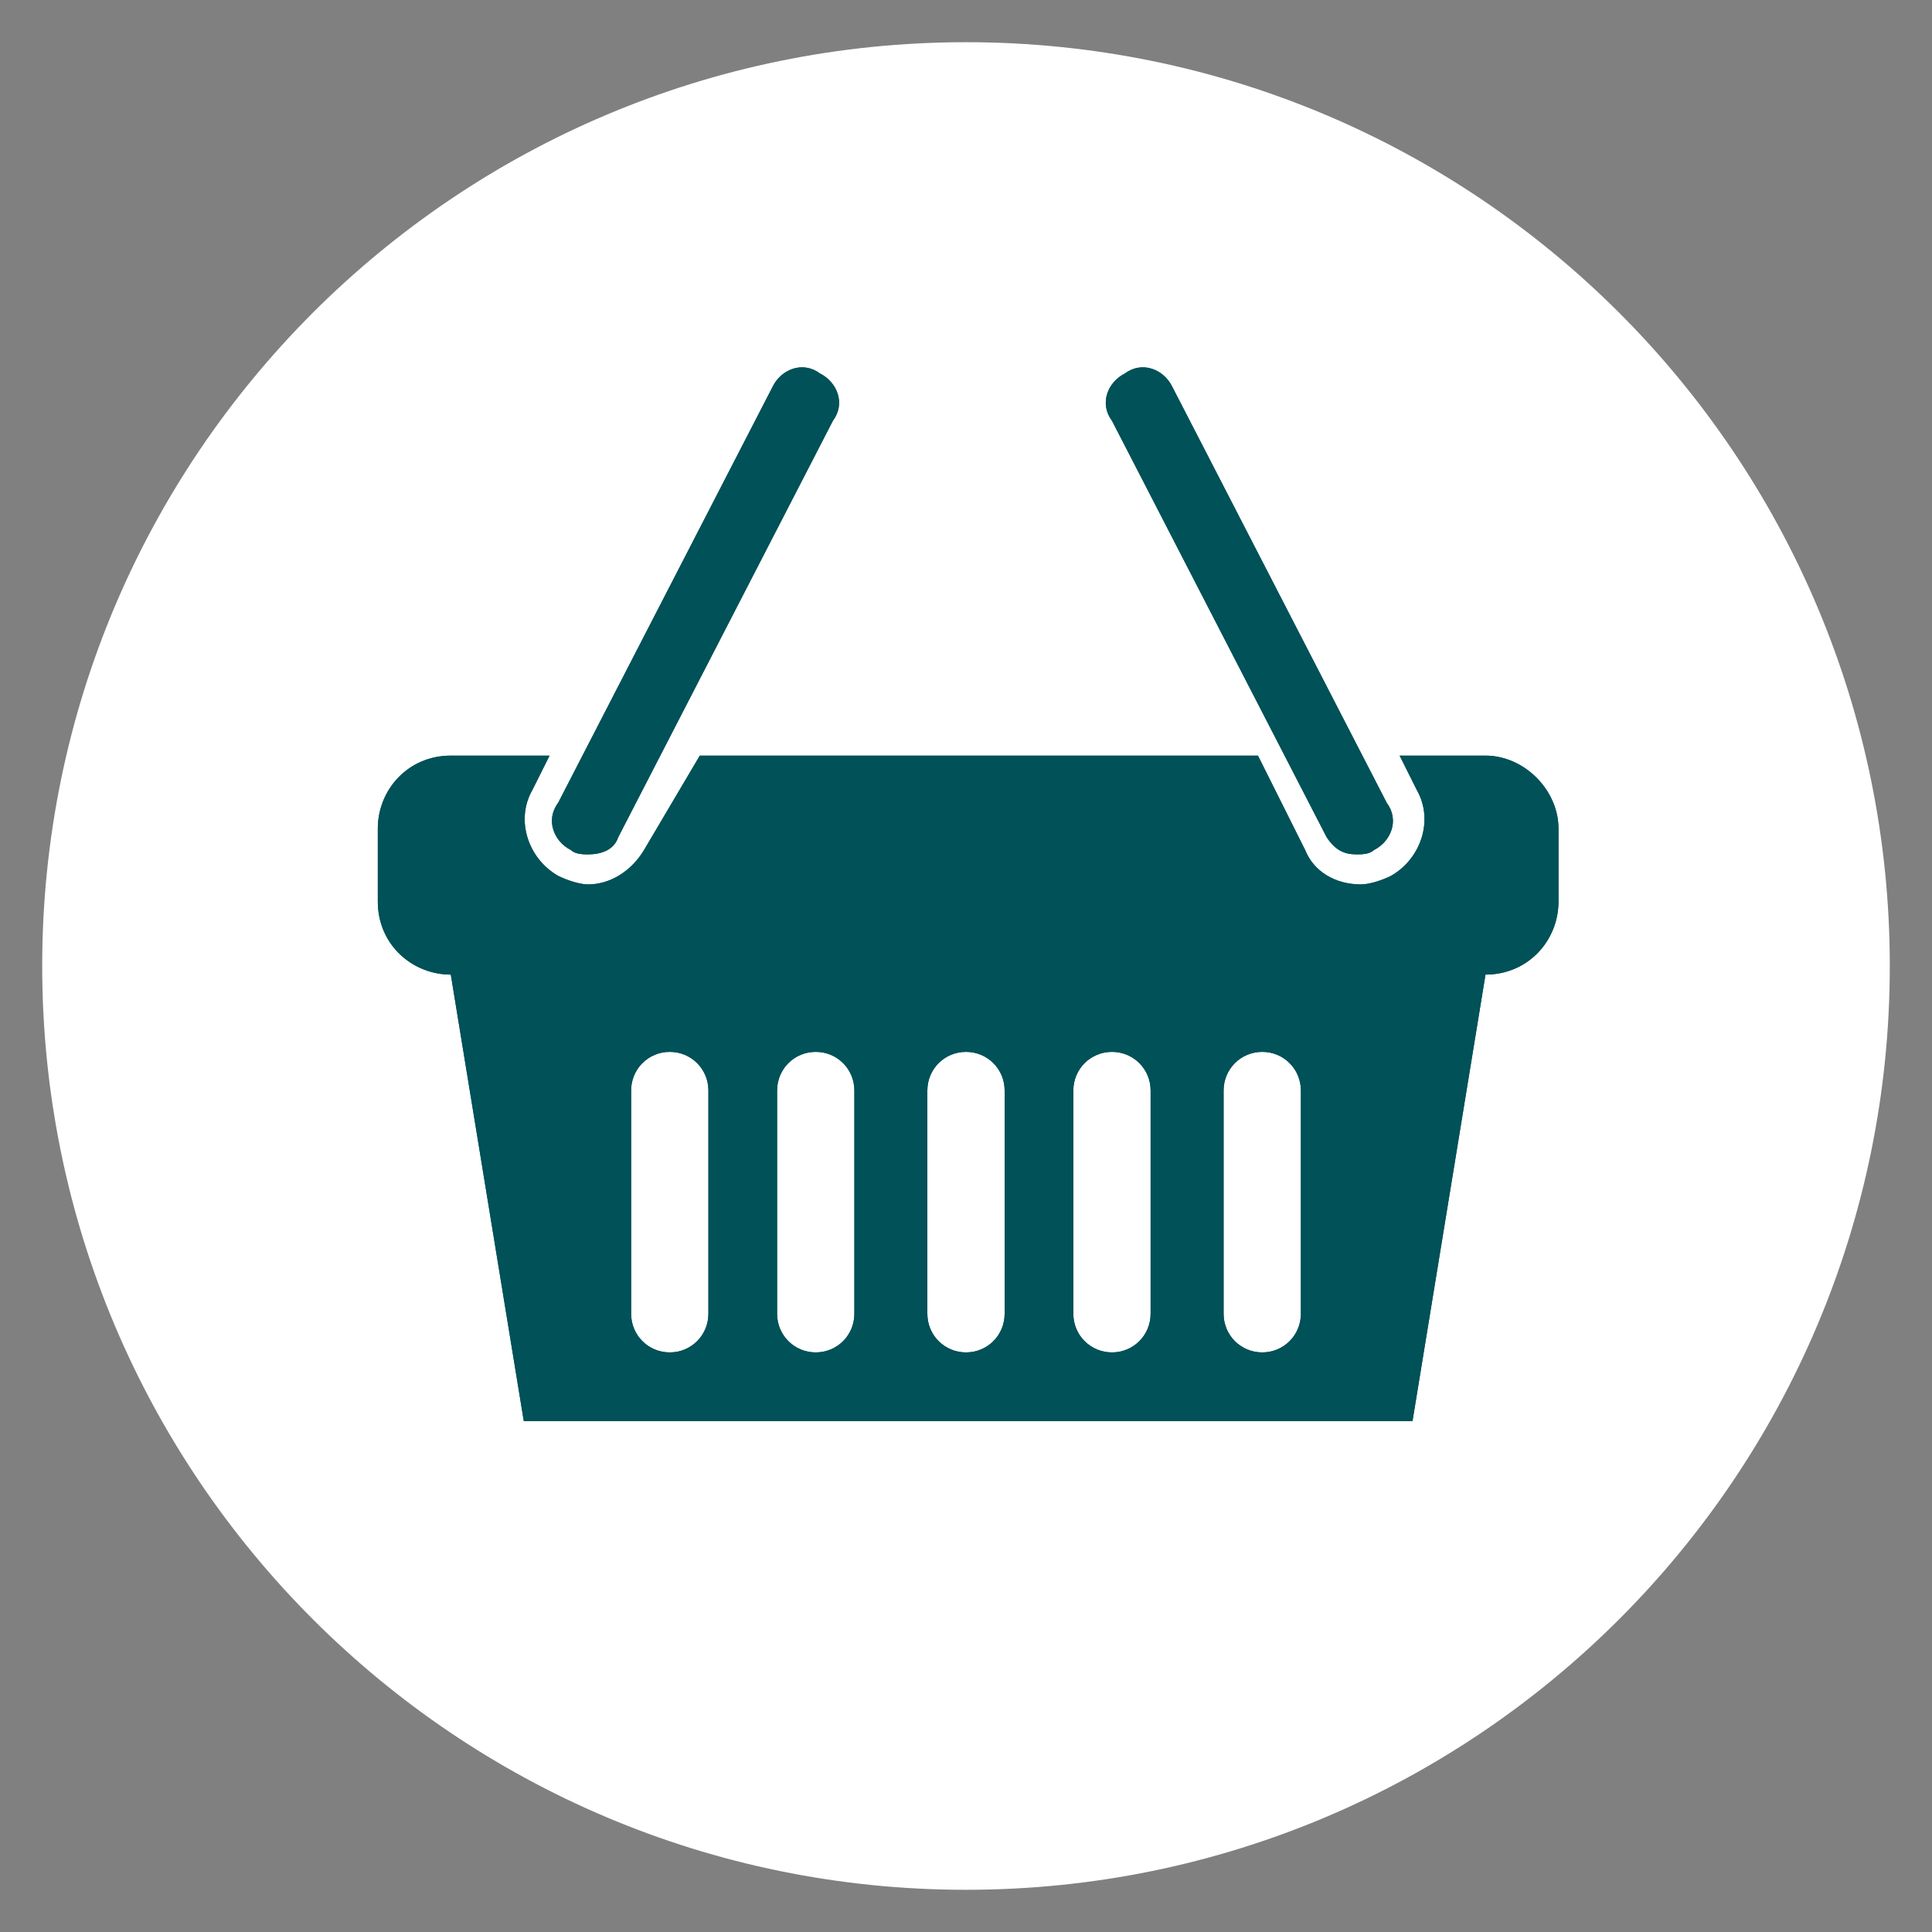
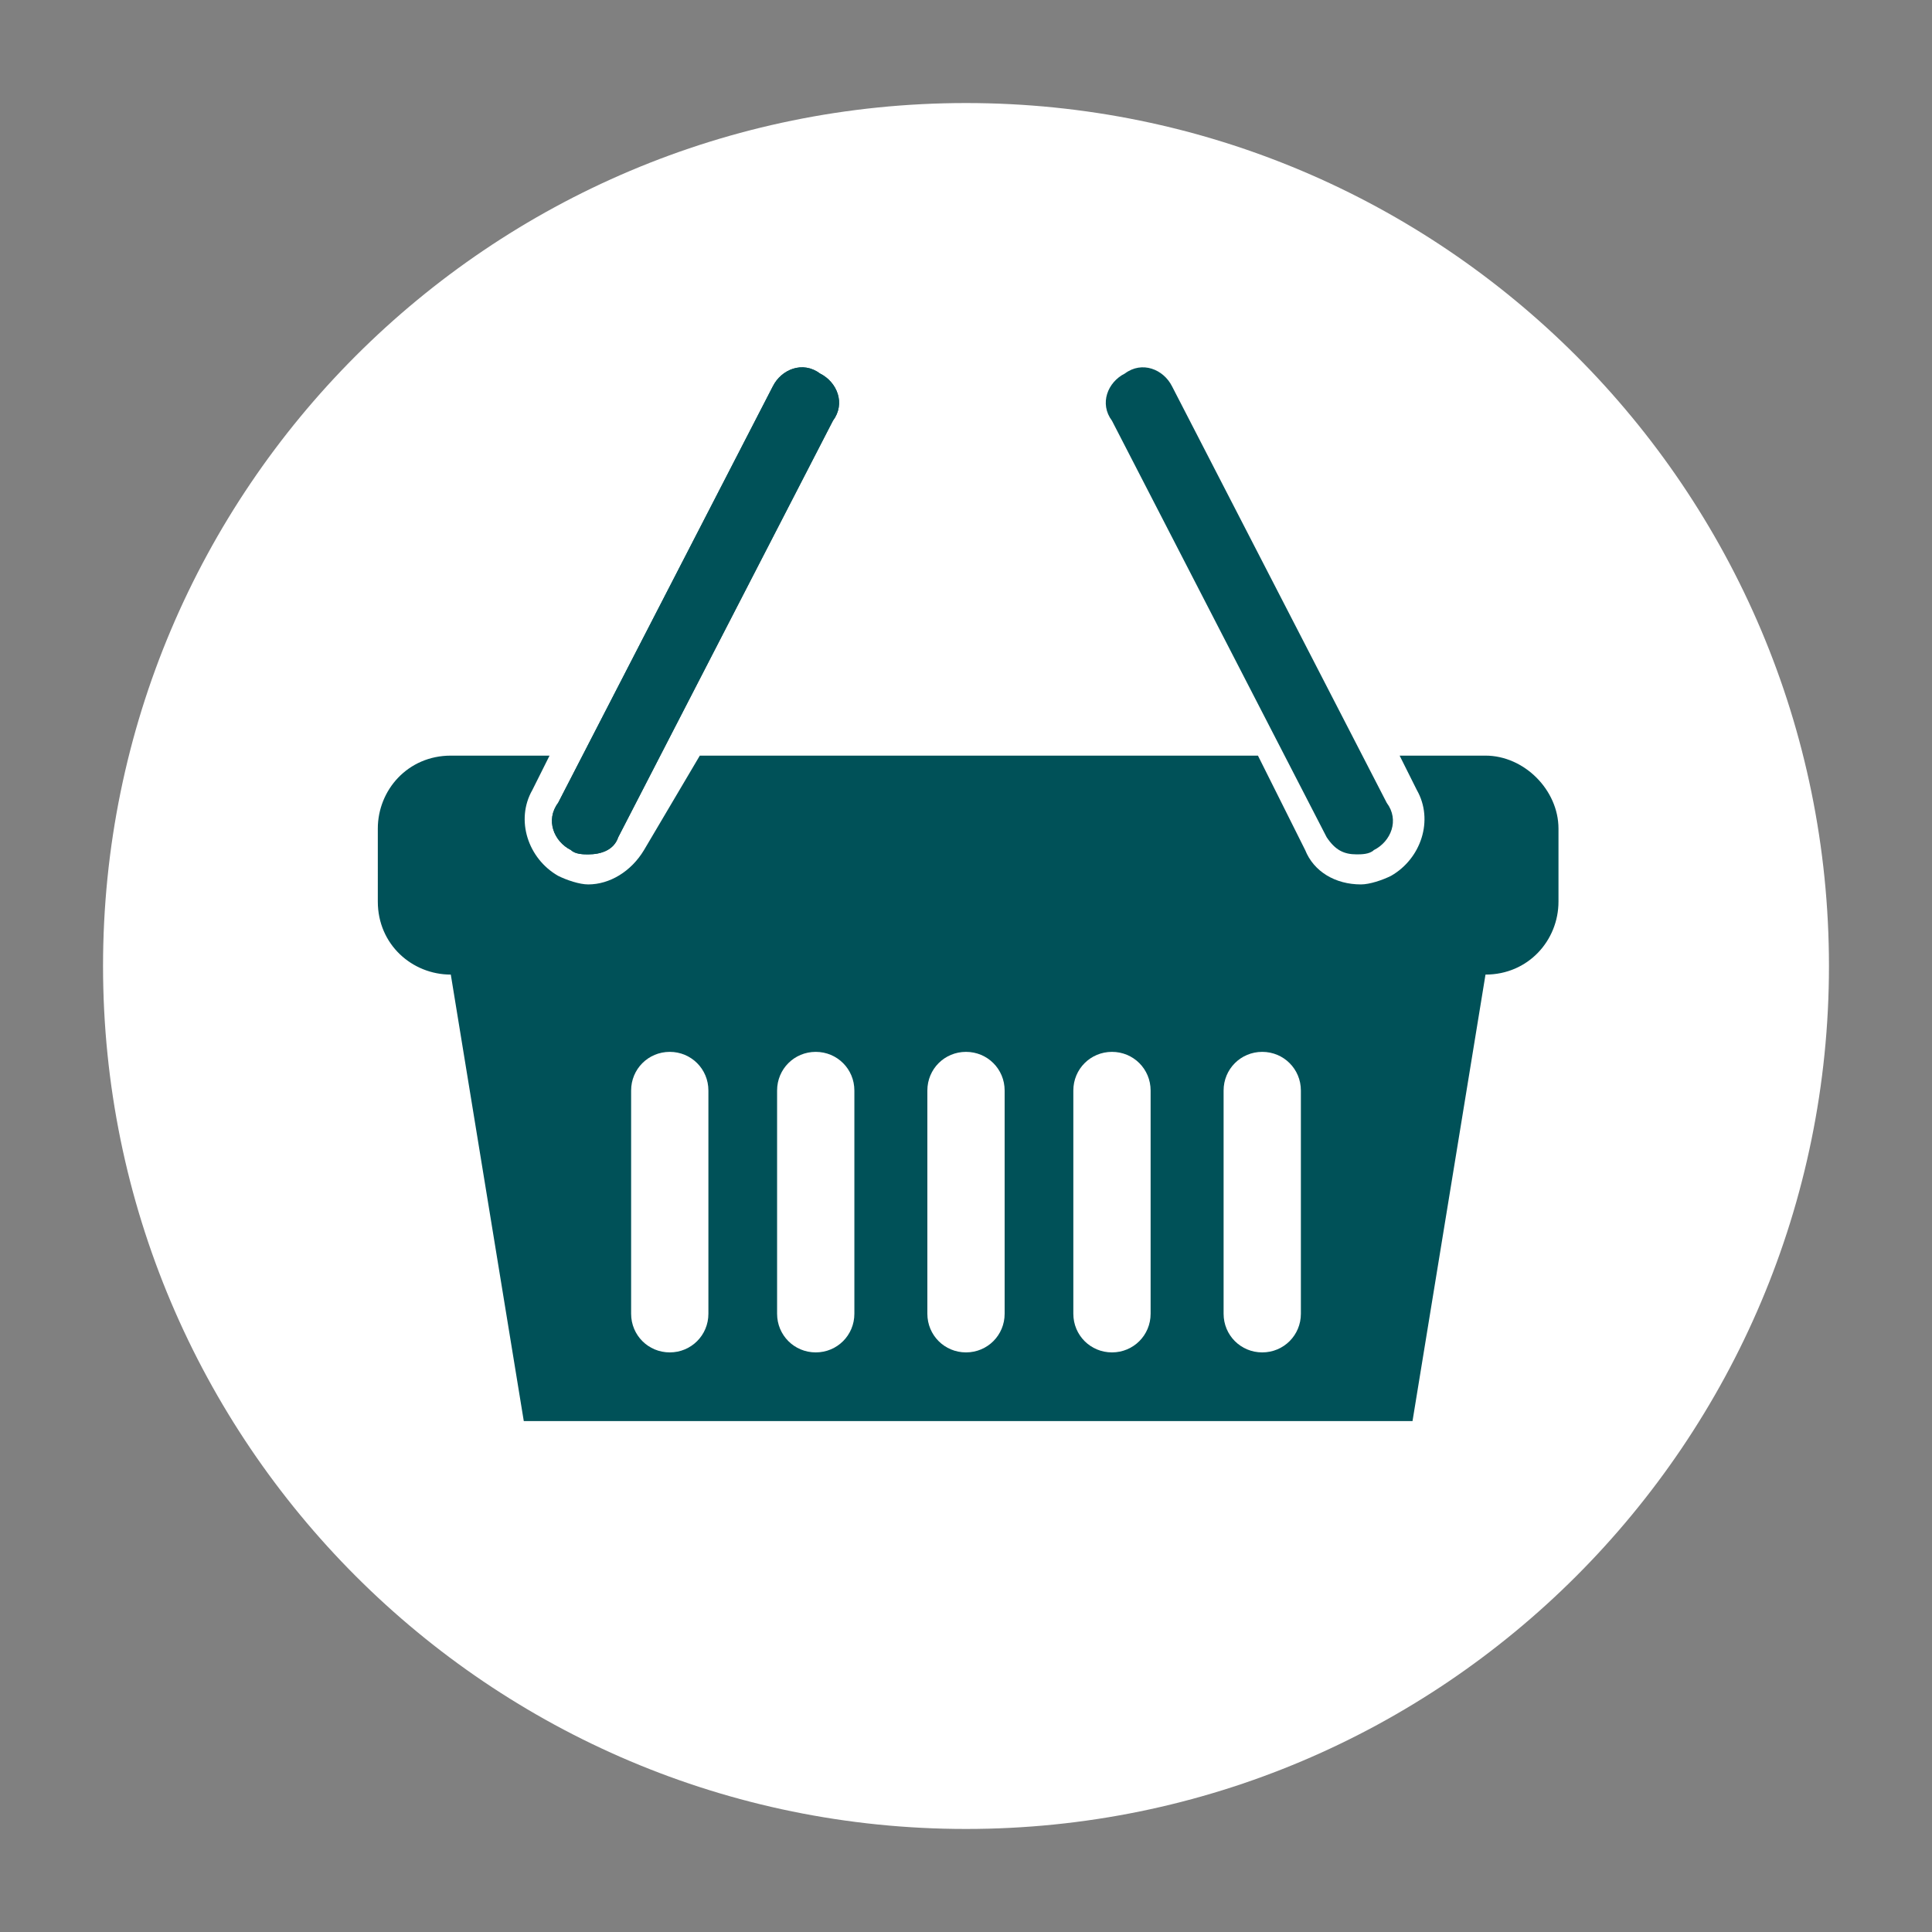
<svg xmlns="http://www.w3.org/2000/svg" version="1.1" id="Layer_1" x="0px" y="0px" viewBox="0 0 45 45" style="enable-background:new 0 0 45 45;" xml:space="preserve">
  <rect x="0" y="0" width="45" height="45" fill="#808080" stroke="none" />
  <style type="text/css">
	.st0{fill:#FFFFFF;}
	.st1{fill:none;stroke:#FFFFFF;stroke-width:2.834;stroke-miterlimit:10;}
	.st2{fill:#005158;}
</style>
  <g>
-     <path class="st0" d="M42.6,22.5c0,11.1-9,20.1-20.1,20.1c-11.1,0-20.1-9-20.1-20.1c0-11.1,9-20.1,20.1-20.1   C33.6,2.4,42.6,11.4,42.6,22.5z" />
-     <path class="st1" d="M42.6,22.5c0,11.1-9,20.1-20.1,20.1c-11.1,0-20.1-9-20.1-20.1c0-11.1,9-20.1,20.1-20.1   C33.6,2.4,42.6,11.4,42.6,22.5z" />
    <path class="st0" d="M42.6,22.5c0,11.1-9,20.1-20.1,20.1c-11.1,0-20.1-9-20.1-20.1c0-11.1,9-20.1,20.1-20.1   C33.6,2.4,42.6,11.4,42.6,22.5" />
-     <path class="st0" d="M35.7,35.8c3.4-3.4,5.5-8.1,5.5-13.3c0-5.2-2.1-9.9-5.5-13.3c-3.4-3.4-8-5.5-13.2-5.5c-5.2,0-9.8,2.1-13.2,5.5   c-3.4,3.4-5.5,8.1-5.5,13.3c0,5.2,2.1,9.9,5.5,13.3c3.4,3.4,8,5.5,13.2,5.5C27.7,41.2,32.3,39.1,35.7,35.8 M44,22.5   c0,5.9-2.4,11.3-6.3,15.2c-3.9,3.9-9.3,6.3-15.2,6.3c-5.9,0-11.3-2.4-15.2-6.3C3.4,33.8,1,28.4,1,22.5c0-5.9,2.4-11.3,6.3-15.2   c3.9-3.9,9.3-6.3,15.2-6.3c5.9,0,11.3,2.4,15.2,6.3C41.6,11.2,44,16.6,44,22.5z" />
    <path class="st2" d="M13.7,19.9c-0.1,0-0.3,0-0.4-0.1c-0.4-0.2-0.6-0.7-0.3-1.1L18,9c0.2-0.4,0.7-0.6,1.1-0.3   c0.4,0.2,0.6,0.7,0.3,1.1l-5,9.7C14.3,19.8,14,19.9,13.7,19.9" />
    <path class="st2" d="M13.7,19.9c-0.1,0-0.3,0-0.4-0.1c-0.4-0.2-0.6-0.7-0.3-1.1L18,9c0.2-0.4,0.7-0.6,1.1-0.3   c0.4,0.2,0.6,0.7,0.3,1.1l-5,9.7C14.3,19.8,14,19.9,13.7,19.9" />
    <path class="st2" d="M34.6,17.6h-2l0.4,0.8c0.4,0.7,0.1,1.6-0.6,2c-0.2,0.1-0.5,0.2-0.7,0.2c-0.6,0-1.1-0.3-1.3-0.8l-1.1-2.2h-13   L15,19.8c-0.3,0.5-0.8,0.8-1.3,0.8c-0.2,0-0.5-0.1-0.7-0.2c-0.7-0.4-1-1.3-0.6-2l0.4-0.8h-2.3c-1,0-1.7,0.8-1.7,1.7V21   c0,1,0.8,1.7,1.7,1.7l1.7,10.4h20.7l1.7-10.4c1,0,1.7-0.8,1.7-1.7v-1.7C36.3,18.4,35.5,17.6,34.6,17.6 M16.5,30.6   c0,0.5-0.4,0.9-0.9,0.9c-0.5,0-0.9-0.4-0.9-0.9v-5.2c0-0.5,0.4-0.9,0.9-0.9c0.5,0,0.9,0.4,0.9,0.9V30.6z M19.9,30.6   c0,0.5-0.4,0.9-0.9,0.9c-0.5,0-0.9-0.4-0.9-0.9v-5.2c0-0.5,0.4-0.9,0.9-0.9c0.5,0,0.9,0.4,0.9,0.9V30.6z M23.4,30.6   c0,0.5-0.4,0.9-0.9,0.9c-0.5,0-0.9-0.4-0.9-0.9v-5.2c0-0.5,0.4-0.9,0.9-0.9c0.5,0,0.9,0.4,0.9,0.9V30.6z M26.8,30.6   c0,0.5-0.4,0.9-0.9,0.9c-0.5,0-0.9-0.4-0.9-0.9v-5.2c0-0.5,0.4-0.9,0.9-0.9c0.5,0,0.9,0.4,0.9,0.9V30.6z M30.3,30.6   c0,0.5-0.4,0.9-0.9,0.9c-0.5,0-0.9-0.4-0.9-0.9v-5.2c0-0.5,0.4-0.9,0.9-0.9c0.5,0,0.9,0.4,0.9,0.9V30.6z" />
-     <path class="st2" d="M34.6,17.6h-2l0.4,0.8c0.4,0.7,0.1,1.6-0.6,2c-0.2,0.1-0.5,0.2-0.7,0.2c-0.6,0-1.1-0.3-1.3-0.8l-1.1-2.2h-13   L15,19.8c-0.3,0.5-0.8,0.8-1.3,0.8c-0.2,0-0.5-0.1-0.7-0.2c-0.7-0.4-1-1.3-0.6-2l0.4-0.8h-2.3c-1,0-1.7,0.8-1.7,1.7V21   c0,1,0.8,1.7,1.7,1.7l1.7,10.4h20.7l1.7-10.4c1,0,1.7-0.8,1.7-1.7v-1.7C36.3,18.4,35.5,17.6,34.6,17.6 M16.5,30.6   c0,0.5-0.4,0.9-0.9,0.9c-0.5,0-0.9-0.4-0.9-0.9v-5.2c0-0.5,0.4-0.9,0.9-0.9c0.5,0,0.9,0.4,0.9,0.9V30.6z M19.9,30.6   c0,0.5-0.4,0.9-0.9,0.9c-0.5,0-0.9-0.4-0.9-0.9v-5.2c0-0.5,0.4-0.9,0.9-0.9c0.5,0,0.9,0.4,0.9,0.9V30.6z M23.4,30.6   c0,0.5-0.4,0.9-0.9,0.9c-0.5,0-0.9-0.4-0.9-0.9v-5.2c0-0.5,0.4-0.9,0.9-0.9c0.5,0,0.9,0.4,0.9,0.9V30.6z M26.8,30.6   c0,0.5-0.4,0.9-0.9,0.9c-0.5,0-0.9-0.4-0.9-0.9v-5.2c0-0.5,0.4-0.9,0.9-0.9c0.5,0,0.9,0.4,0.9,0.9V30.6z M30.3,30.6   c0,0.5-0.4,0.9-0.9,0.9c-0.5,0-0.9-0.4-0.9-0.9v-5.2c0-0.5,0.4-0.9,0.9-0.9c0.5,0,0.9,0.4,0.9,0.9V30.6z" />
-     <path class="st2" d="M31.6,19.9c0.1,0,0.3,0,0.4-0.1c0.4-0.2,0.6-0.7,0.3-1.1l-5-9.7c-0.2-0.4-0.7-0.6-1.1-0.3   c-0.4,0.2-0.6,0.7-0.3,1.1l5,9.7C31.1,19.8,31.3,19.9,31.6,19.9" />
    <path class="st2" d="M31.6,19.9c0.1,0,0.3,0,0.4-0.1c0.4-0.2,0.6-0.7,0.3-1.1l-5-9.7c-0.2-0.4-0.7-0.6-1.1-0.3   c-0.4,0.2-0.6,0.7-0.3,1.1l5,9.7C31.1,19.8,31.3,19.9,31.6,19.9" />
  </g>
</svg>